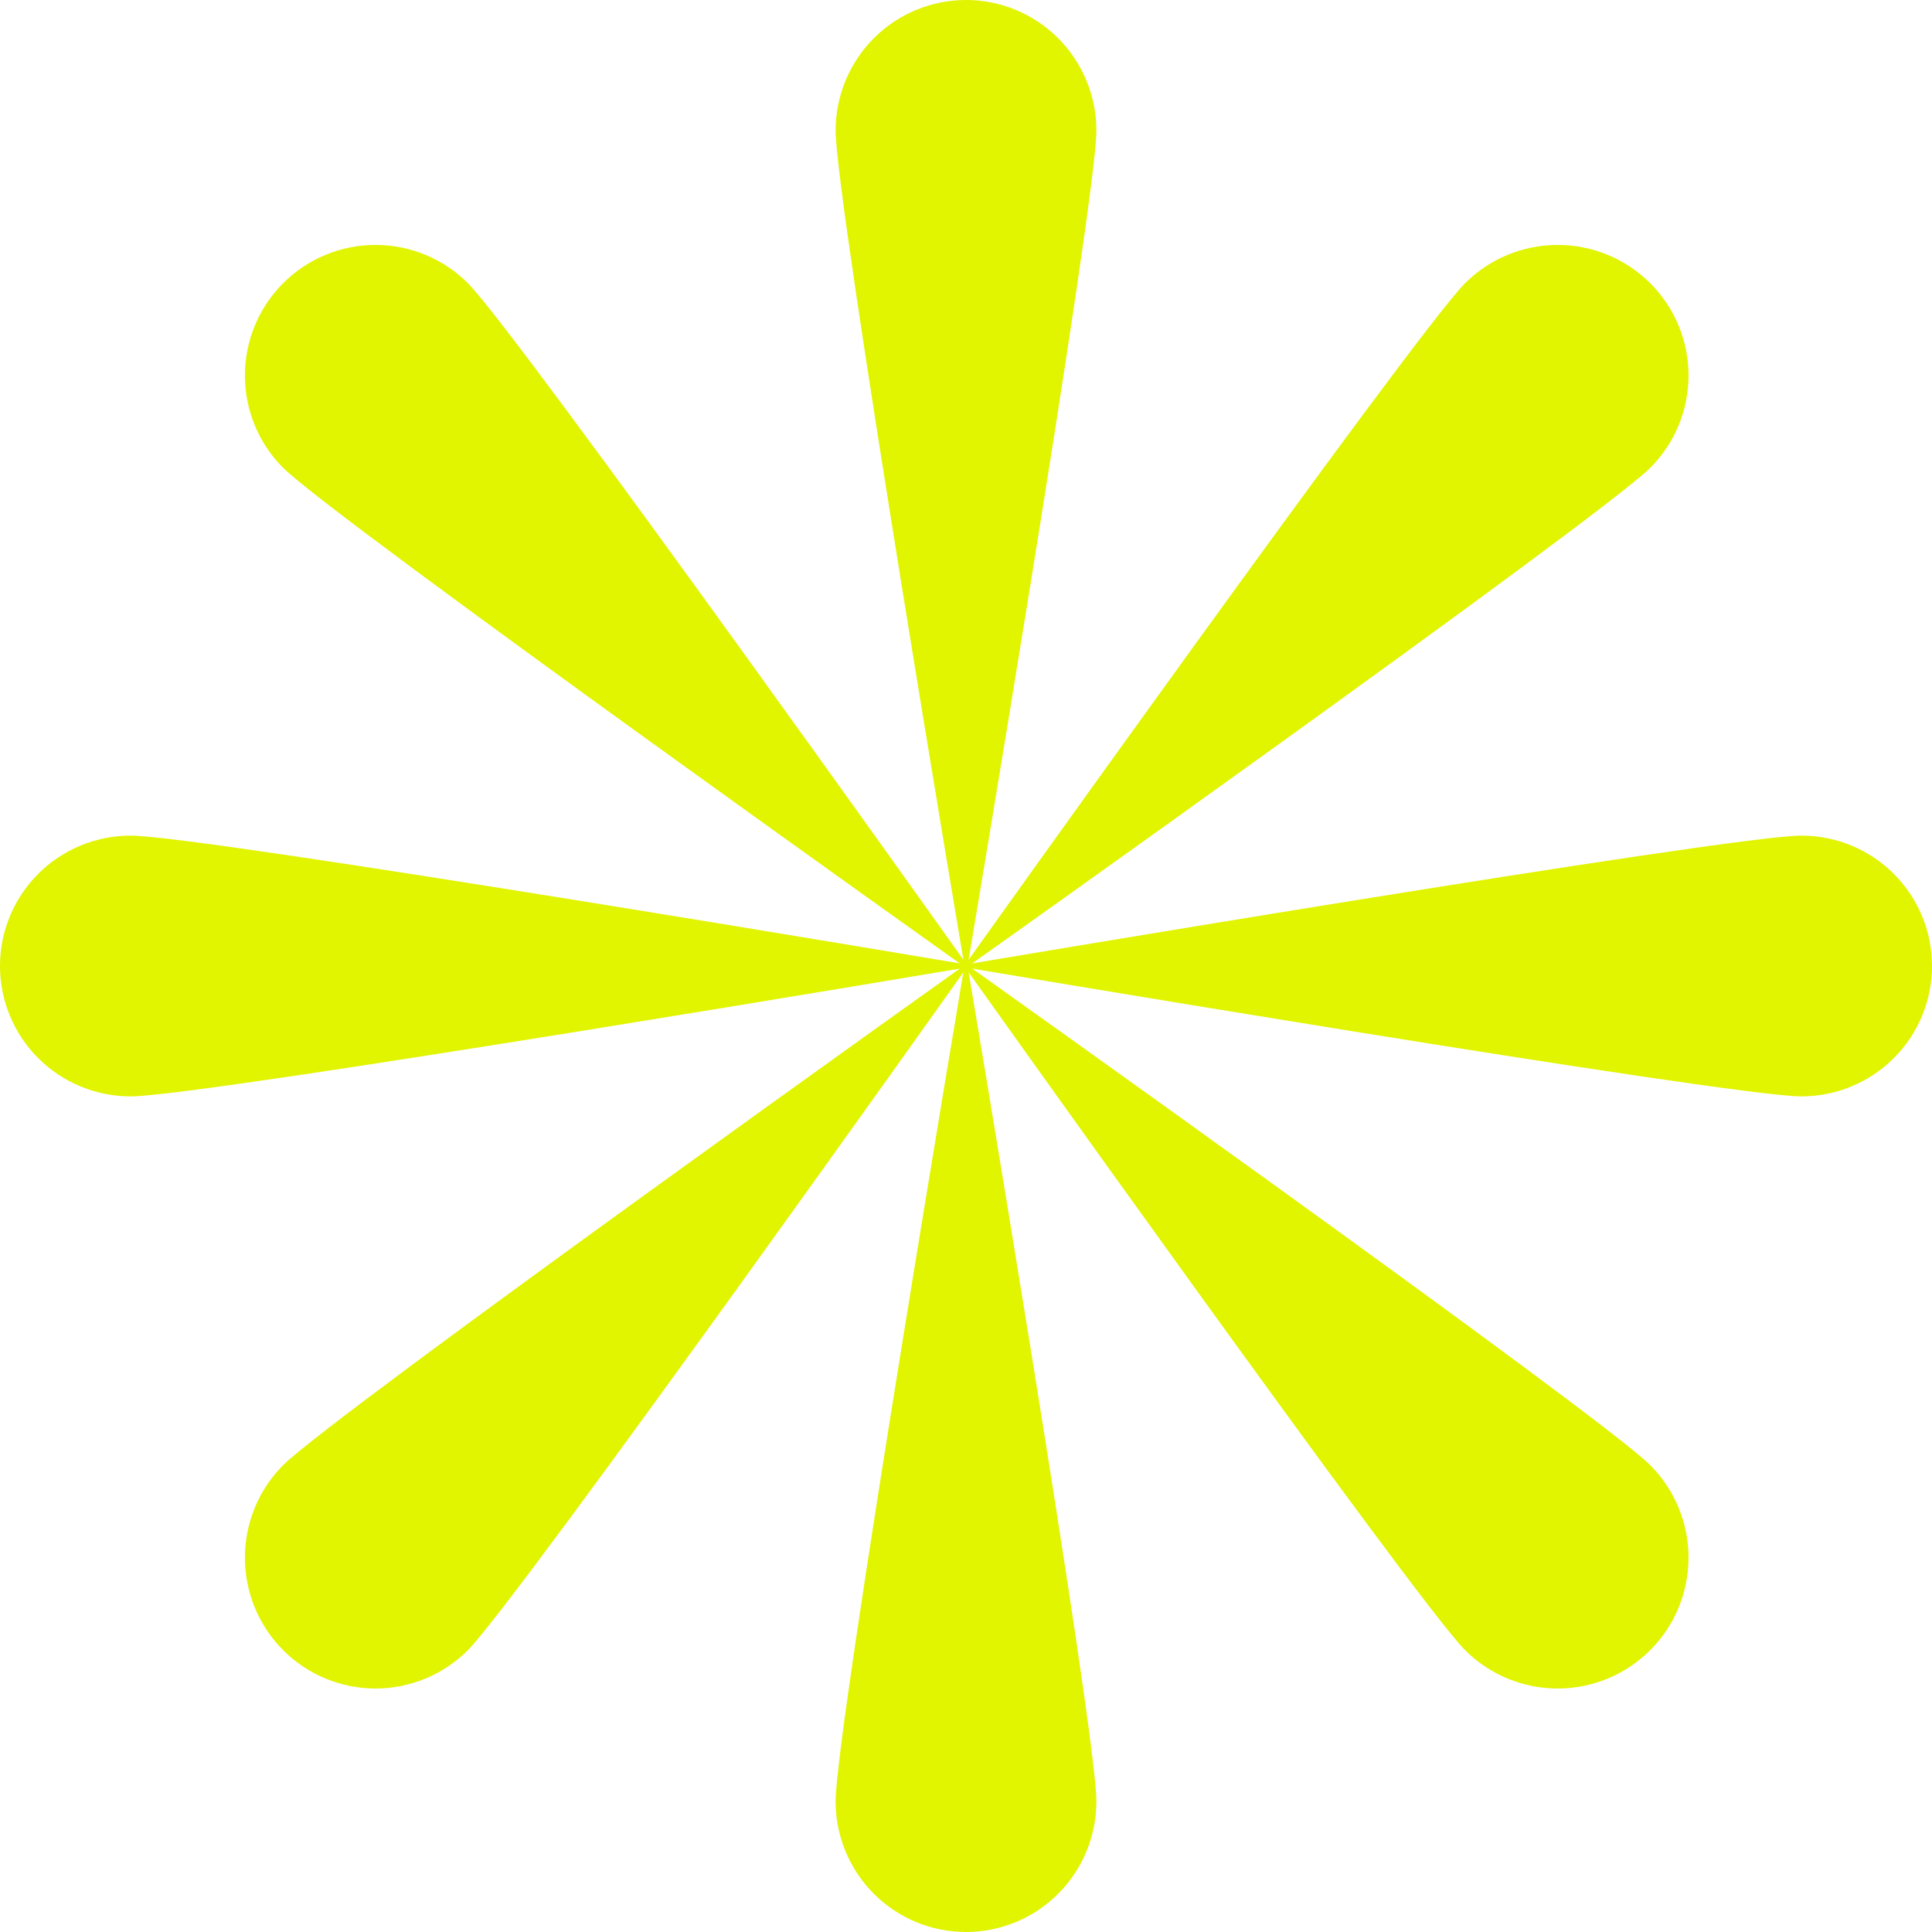
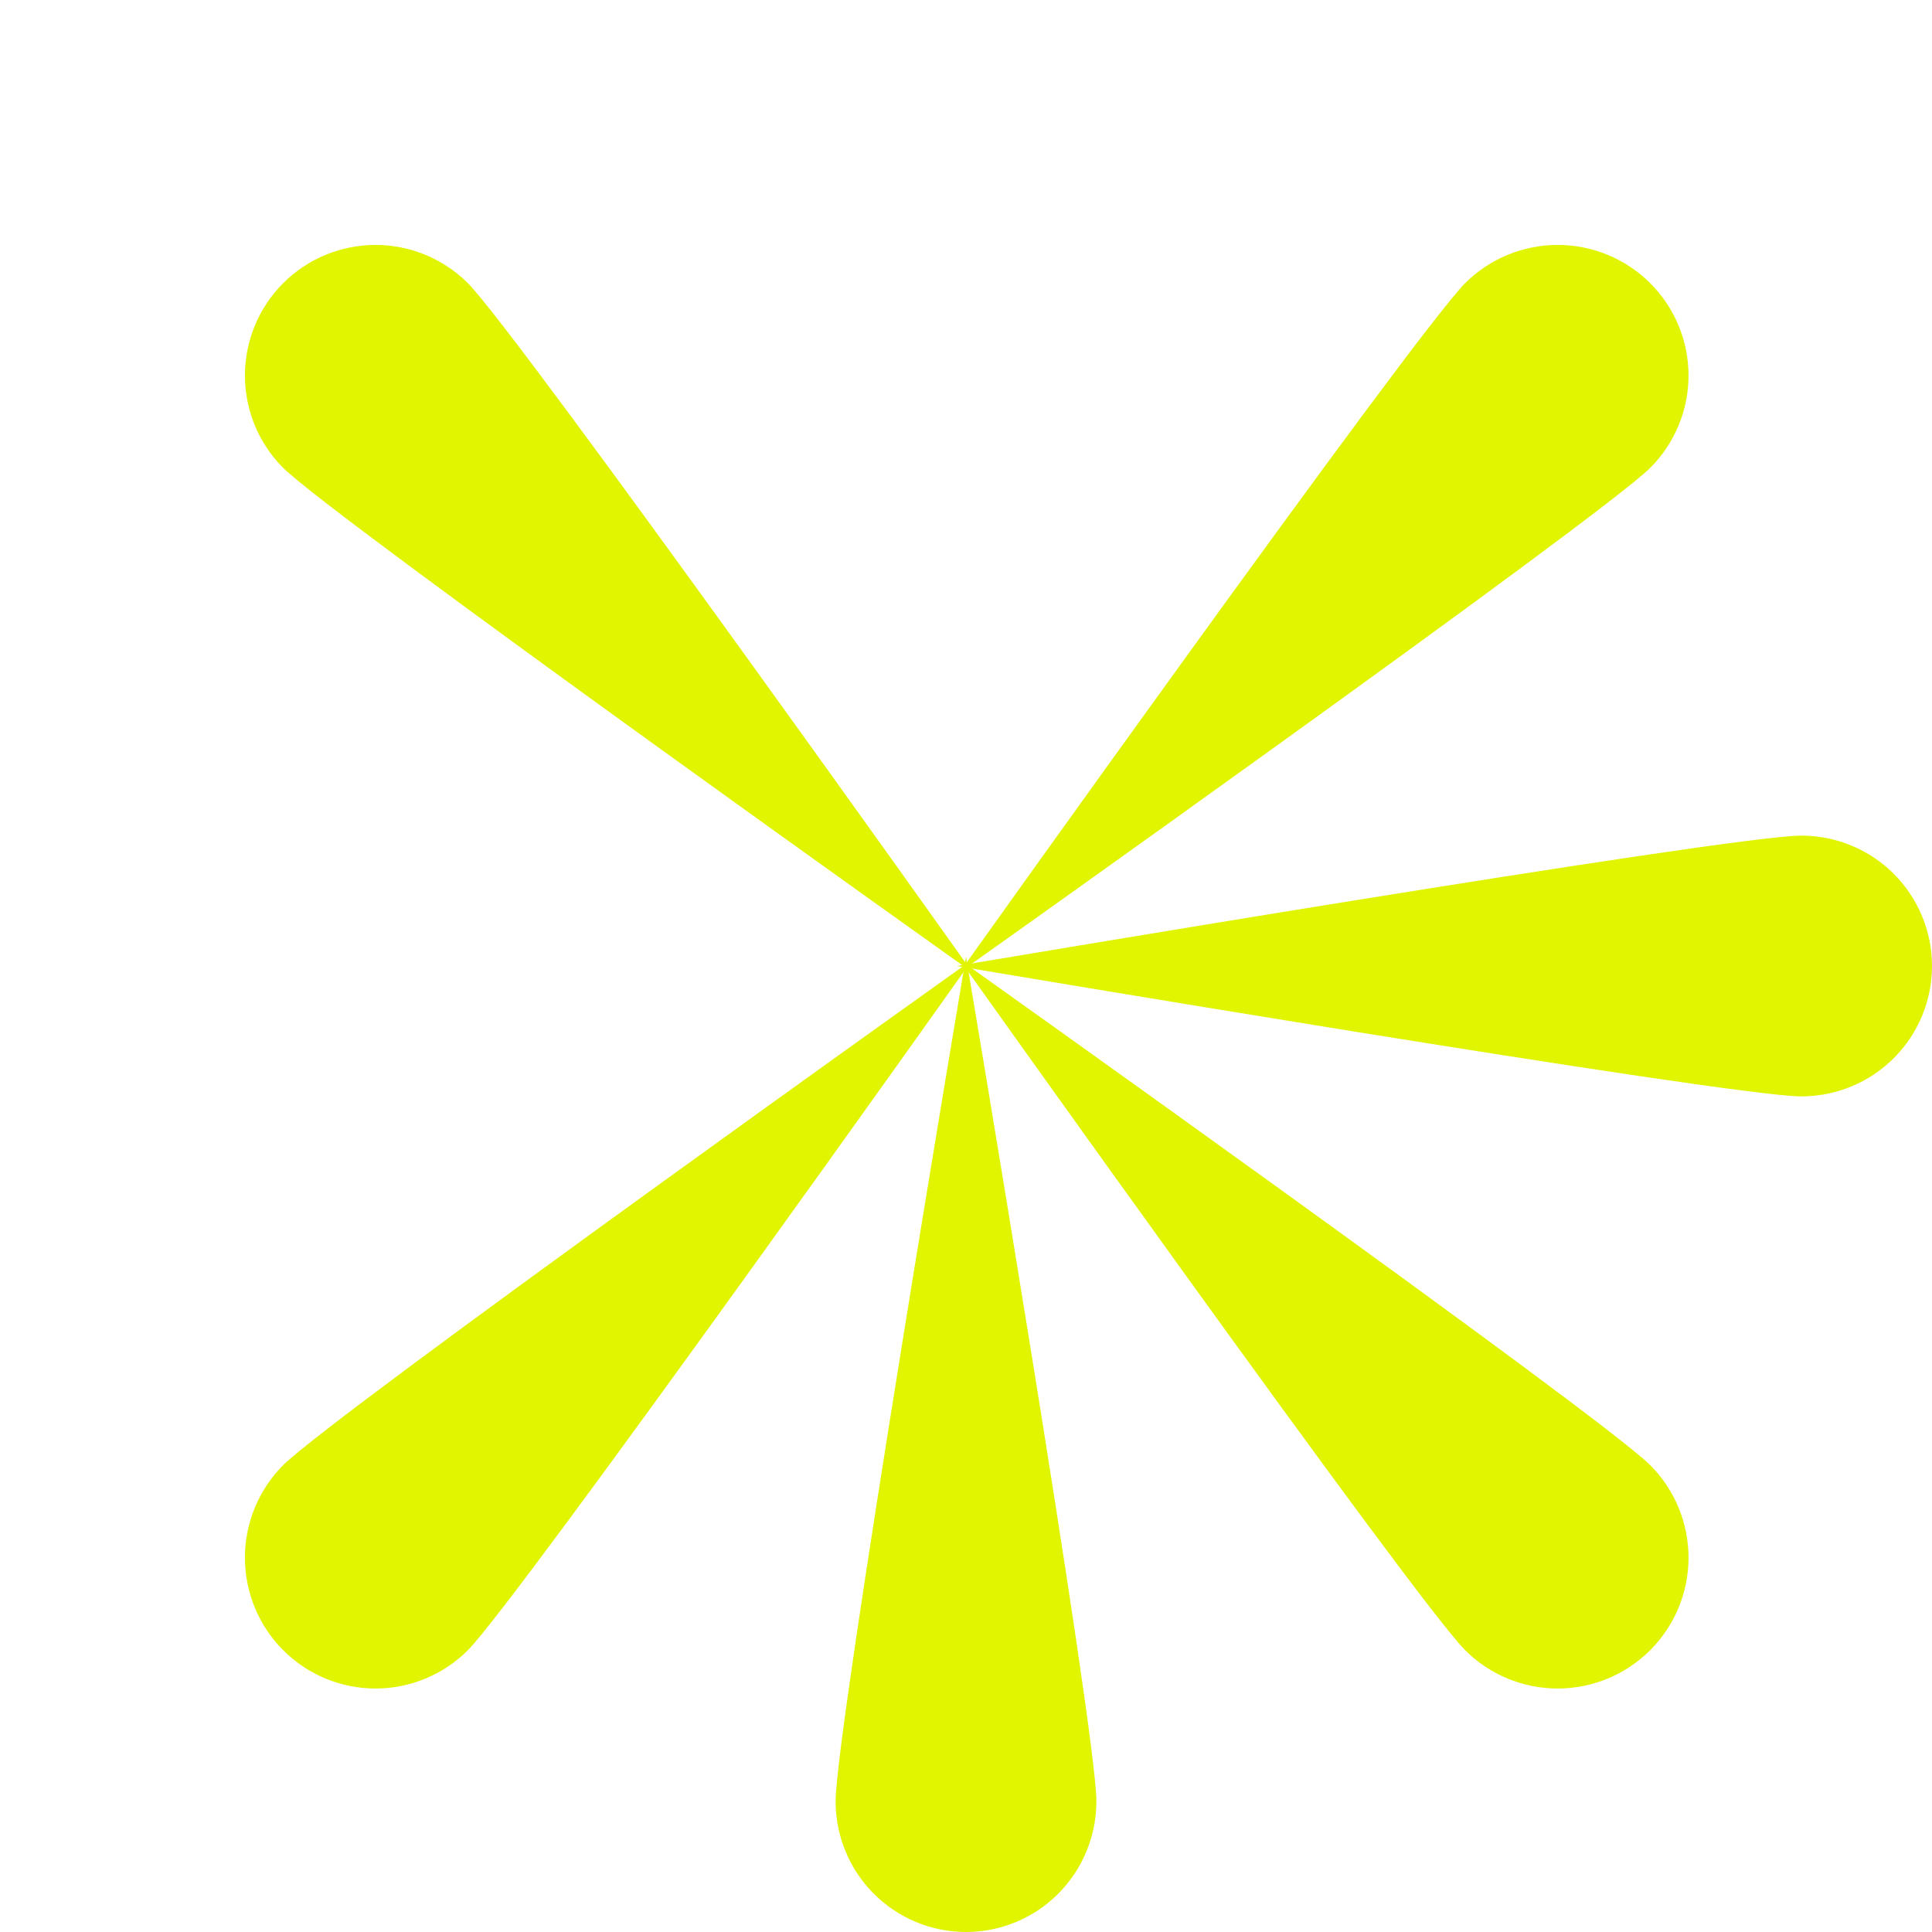
<svg xmlns="http://www.w3.org/2000/svg" width="1999" height="1999" viewBox="0 0 1999 1999" fill="none">
-   <path d="M1134.41 135.131C1134.41 209.568 999.5 1009.19 999.5 1009.19C999.5 1009.19 864.594 209.568 864.594 135.131C864.594 99.292 878.807 64.921 904.107 39.579C929.407 14.237 963.72 0 999.5 0C1035.28 0 1069.59 14.237 1094.89 39.579C1120.19 64.921 1134.41 99.292 1134.41 135.131V135.131Z" fill="#E1F400" />
  <path d="M864.594 1863.87C864.594 1789.43 999.5 989.811 999.5 989.811C999.5 989.811 1134.41 1789.43 1134.41 1863.87C1134.41 1899.71 1120.19 1934.08 1094.89 1959.42C1069.59 1984.76 1035.28 1999 999.5 1999C963.72 1999 929.407 1984.76 904.107 1959.42C878.807 1934.08 864.594 1899.71 864.594 1863.87V1863.87Z" fill="#E1F400" />
  <path d="M1863.87 1134.41C1789.43 1134.41 989.811 999.5 989.811 999.5C989.811 999.5 1789.43 864.594 1863.87 864.594C1899.71 864.594 1934.08 878.807 1959.42 904.107C1984.76 929.407 1999 963.721 1999 999.5C1999 1035.28 1984.76 1069.59 1959.42 1094.89C1934.08 1120.19 1899.71 1134.41 1863.87 1134.41V1134.41Z" fill="#E1F400" />
-   <path d="M135.13 864.594C209.567 864.594 1009.19 999.5 1009.19 999.5C1009.19 999.5 209.567 1134.41 135.13 1134.41C99.291 1134.41 64.921 1120.19 39.579 1094.89C14.237 1069.59 0 1035.28 0 999.5C0 963.721 14.237 929.407 39.579 904.107C64.921 878.807 99.291 864.594 135.13 864.594V864.594Z" fill="#E1F400" />
-   <path d="M1707.42 484.1C1654.39 536.74 992.792 1006.21 992.792 1006.21C992.792 1006.21 1463.19 345.921 1515.93 292.995C1528.51 280.447 1543.43 270.493 1559.86 263.702C1576.29 256.911 1593.89 253.415 1611.67 253.415C1629.46 253.415 1647.06 256.911 1663.49 263.702C1679.92 270.493 1694.84 280.447 1707.42 292.995C1719.99 305.543 1729.96 320.44 1736.77 336.835C1743.57 353.23 1747.08 370.802 1747.08 388.548C1747.08 406.293 1743.57 423.865 1736.77 440.26C1729.96 456.655 1719.99 471.552 1707.42 484.1V484.1Z" fill="#E1F400" />
+   <path d="M1707.42 484.1C1654.39 536.74 992.792 1006.21 992.792 1006.21C992.792 1006.21 1463.19 345.921 1515.93 292.995C1528.51 280.447 1543.43 270.493 1559.86 263.702C1576.29 256.911 1593.89 253.415 1611.67 253.415C1629.46 253.415 1647.06 256.911 1663.49 263.702C1679.92 270.493 1694.84 280.447 1707.42 292.995C1719.99 305.543 1729.96 320.44 1736.77 336.835C1743.57 353.23 1747.08 370.802 1747.08 388.548C1747.08 406.293 1743.57 423.865 1736.77 440.26C1729.96 456.655 1719.99 471.552 1707.42 484.1Z" fill="#E1F400" />
  <path d="M292.995 1515.93C345.921 1463.19 1006.21 992.792 1006.21 992.792C1006.21 992.792 536.74 1654.39 484.1 1707.42C458.758 1732.81 424.388 1747.08 388.549 1747.08C352.709 1747.08 318.337 1732.81 292.995 1707.42C267.653 1682.03 253.415 1647.59 253.415 1611.68C253.415 1575.77 267.653 1541.33 292.995 1515.93V1515.93Z" fill="#E1F400" />
  <path d="M1515.93 1707.42C1463.19 1654.39 992.792 992.792 992.792 992.792C992.792 992.792 1654.39 1463.19 1707.42 1515.93C1732.81 1541.33 1747.08 1575.77 1747.08 1611.68C1747.08 1647.59 1732.81 1682.03 1707.42 1707.42C1682.03 1732.81 1647.58 1747.08 1611.67 1747.08C1575.76 1747.08 1541.33 1732.81 1515.93 1707.42V1707.42Z" fill="#E1F400" />
  <path d="M484.1 292.995C536.74 345.921 1006.21 1006.21 1006.21 1006.21C1006.21 1006.21 345.921 536.74 292.995 484.1C280.447 471.552 270.493 456.655 263.702 440.26C256.911 423.865 253.415 406.293 253.415 388.548C253.415 370.802 256.911 353.23 263.702 336.835C270.493 320.44 280.447 305.543 292.995 292.995C305.543 280.447 320.44 270.493 336.835 263.702C353.23 256.911 370.803 253.415 388.549 253.415C406.294 253.415 423.865 256.911 440.26 263.702C456.655 270.493 471.552 280.447 484.1 292.995V292.995Z" fill="#E1F400" />
</svg>